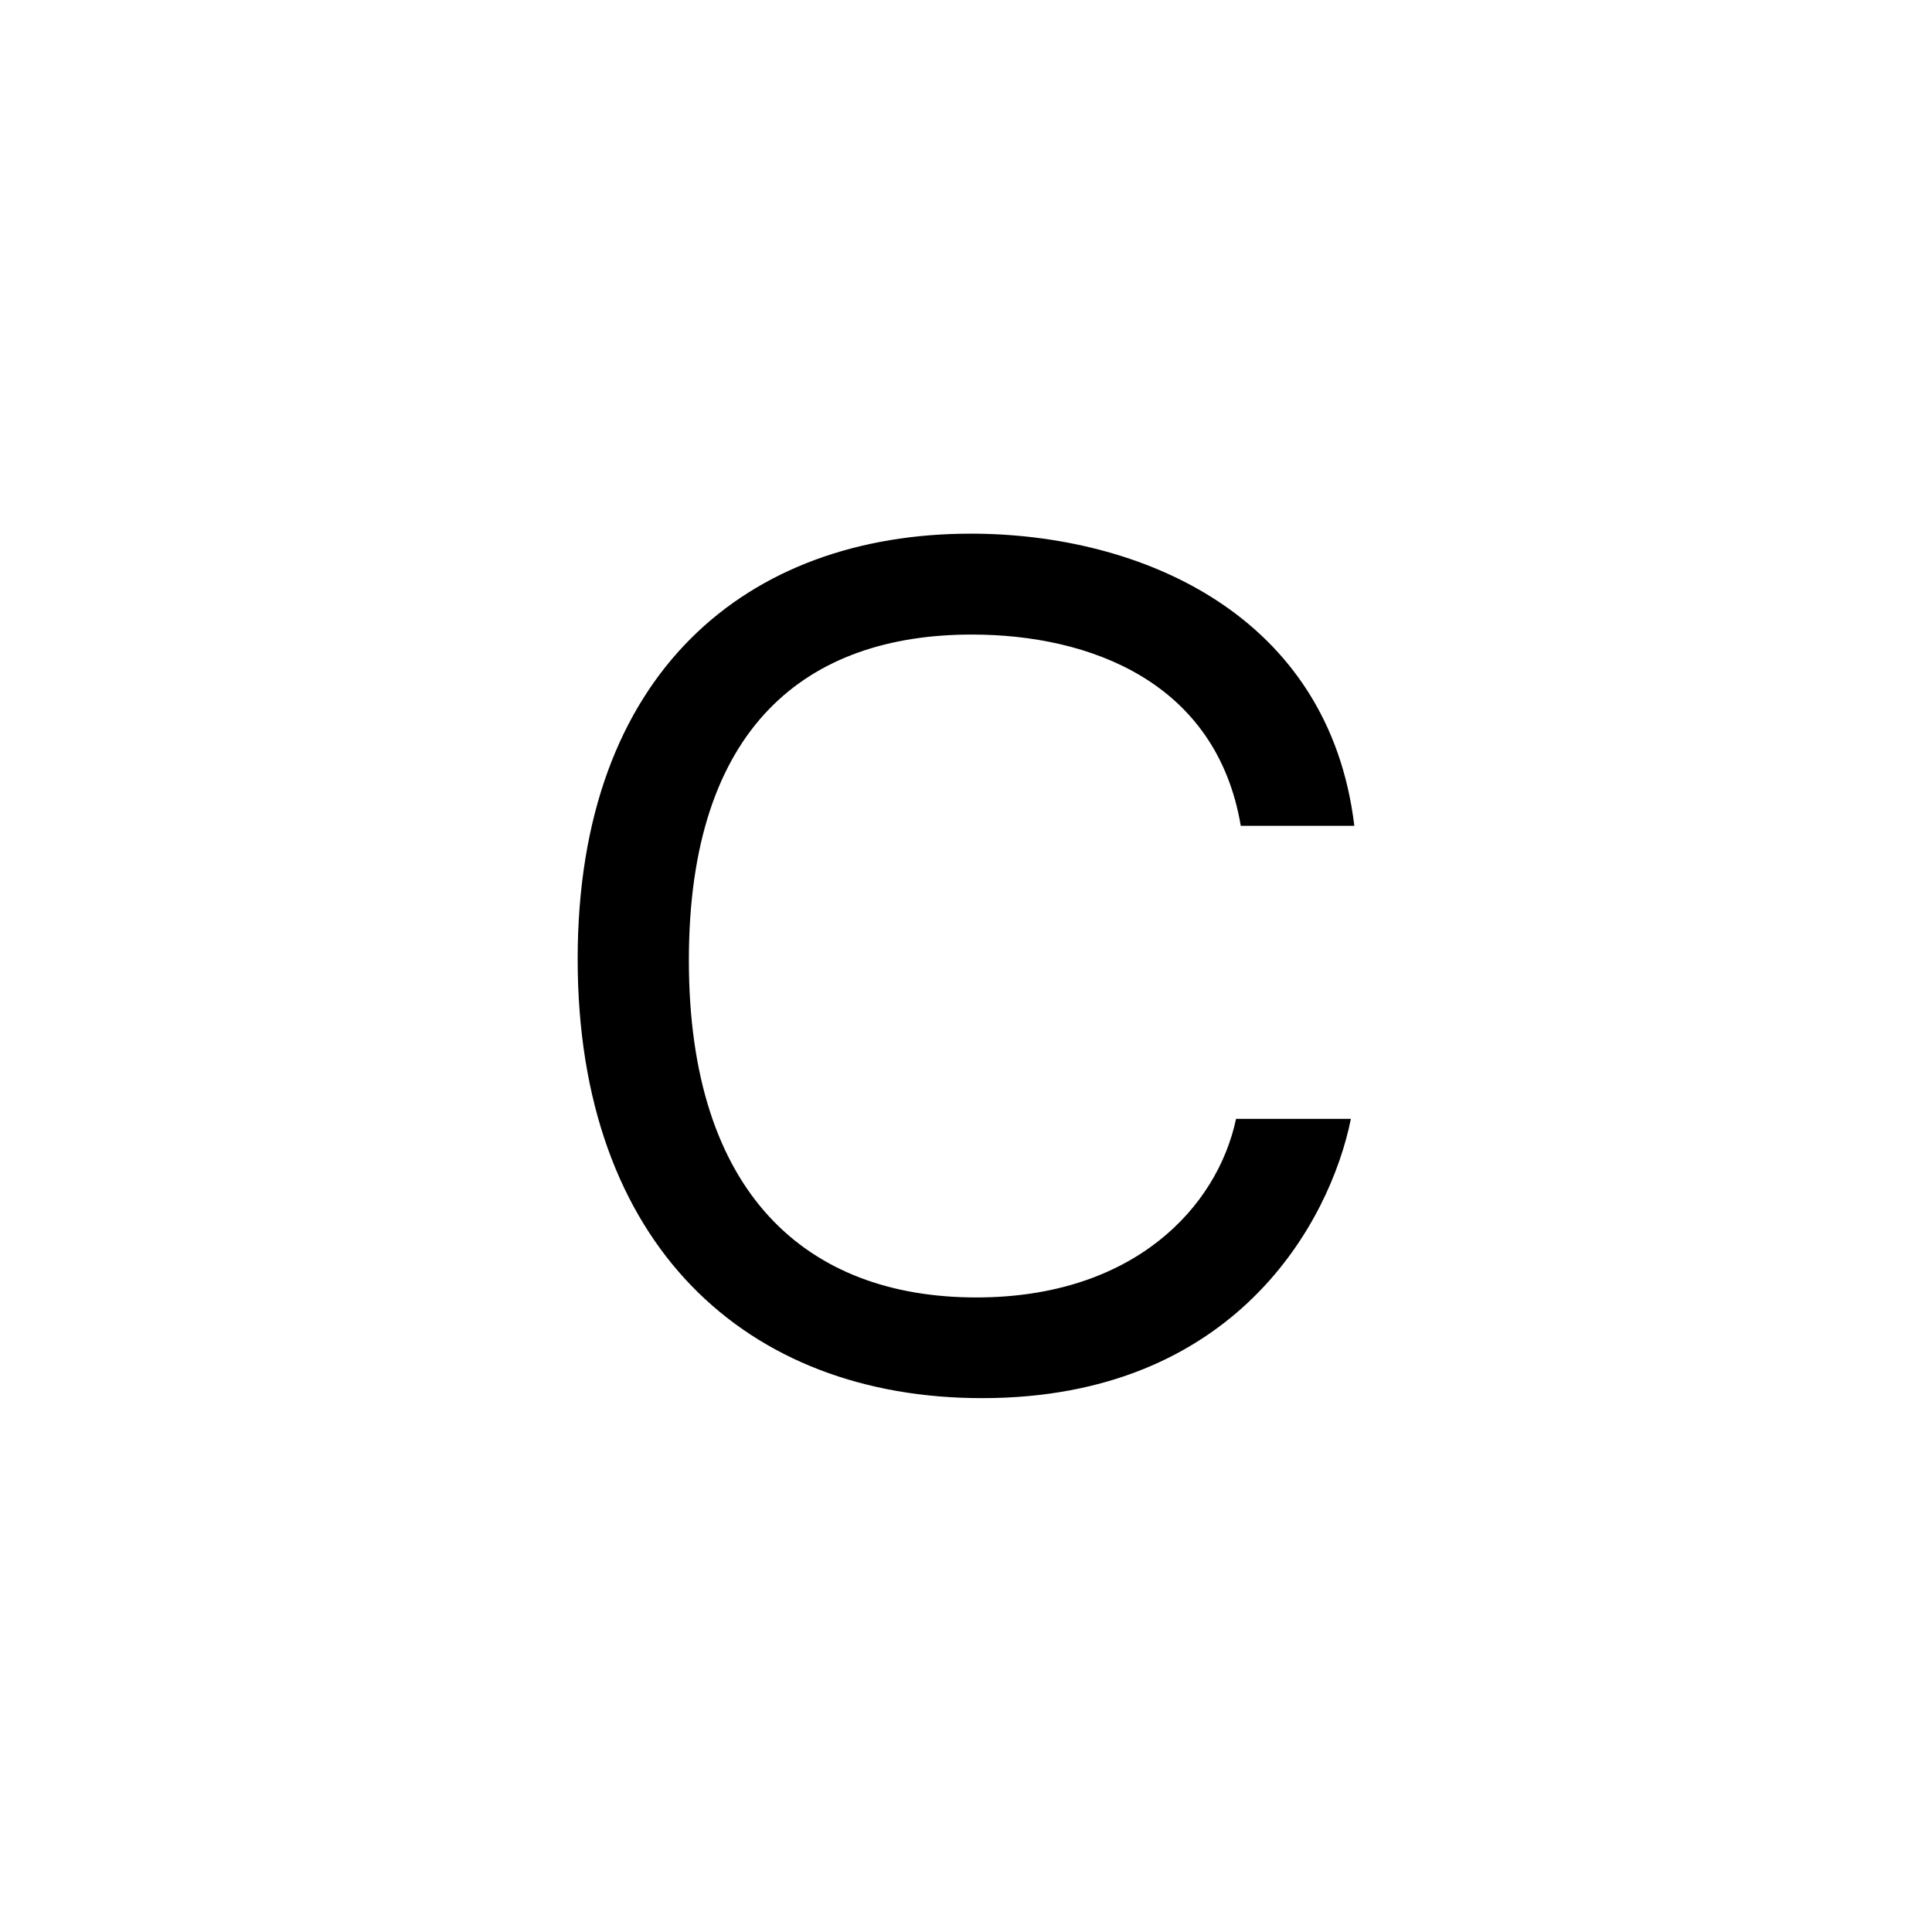
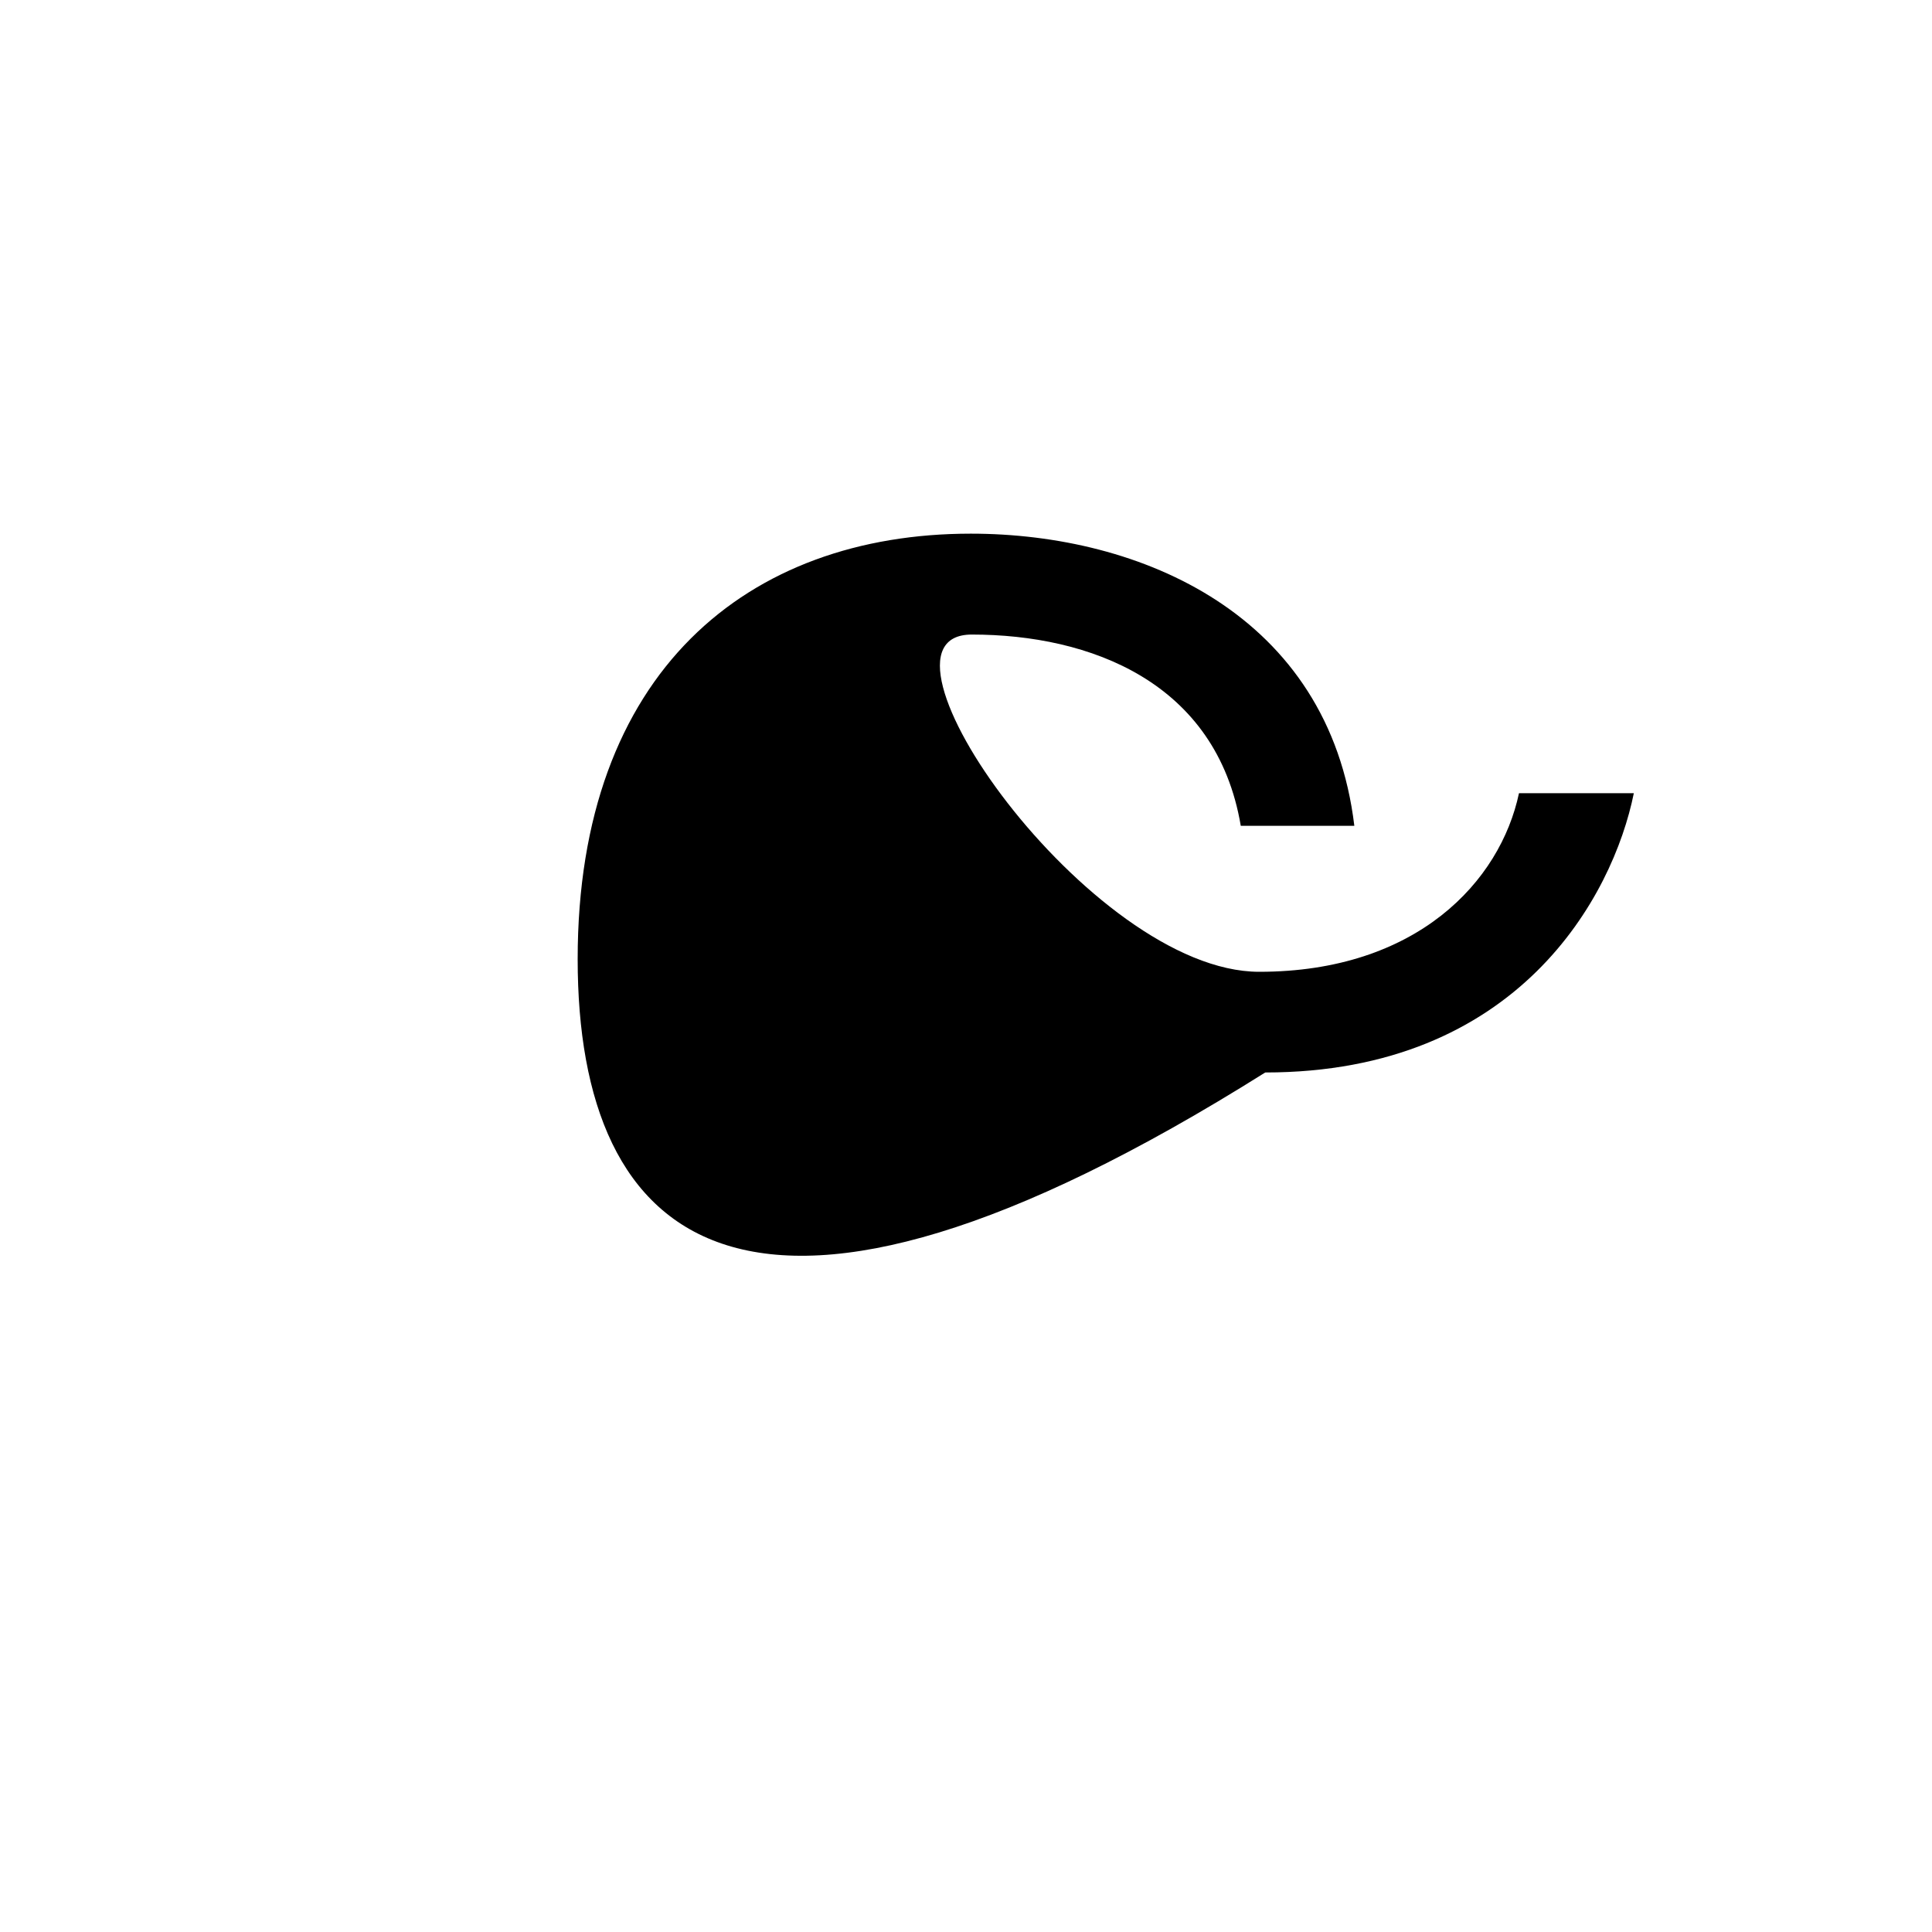
<svg xmlns="http://www.w3.org/2000/svg" version="1.1" id="Capa_1" x="0px" y="0px" viewBox="0 0 90 90" style="enable-background:new 0 0 90 90;" xml:space="preserve">
  <style type="text/css">
	.st0{fill:none;}
	.st1{clip-path:url(#SVGID_2_);fill:#FFFFFF;}
	.st2{clip-path:url(#SVGID_2_);fill:none;stroke:#1D1D1B;stroke-width:2;}
	.st3{fill:#F7931E;}
</style>
  <g>
-     <circle class="st0" cx="45" cy="45" r="45" />
-   </g>
+     </g>
  <g>
-     <path d="M26.91,44.68c0-13.39,7.94-19.82,18.31-19.82c7.94,0,16.69,3.78,17.87,13.61H57.8c-1.13-6.7-7.02-8.91-12.53-8.91   c-7.67,0-13.18,4.27-13.18,15.17s5.51,15.71,13.39,15.71c7.34,0,11.23-4.21,12.1-8.32h5.35c-0.97,4.81-5.4,13.01-17.17,13.01   C34.79,65.14,26.91,58.01,26.91,44.68z" />
+     <path d="M26.91,44.68c0-13.39,7.94-19.82,18.31-19.82c7.94,0,16.69,3.78,17.87,13.61H57.8c-1.13-6.7-7.02-8.91-12.53-8.91   s5.51,15.71,13.39,15.71c7.34,0,11.23-4.21,12.1-8.32h5.35c-0.97,4.81-5.4,13.01-17.17,13.01   C34.79,65.14,26.91,58.01,26.91,44.68z" />
  </g>
</svg>